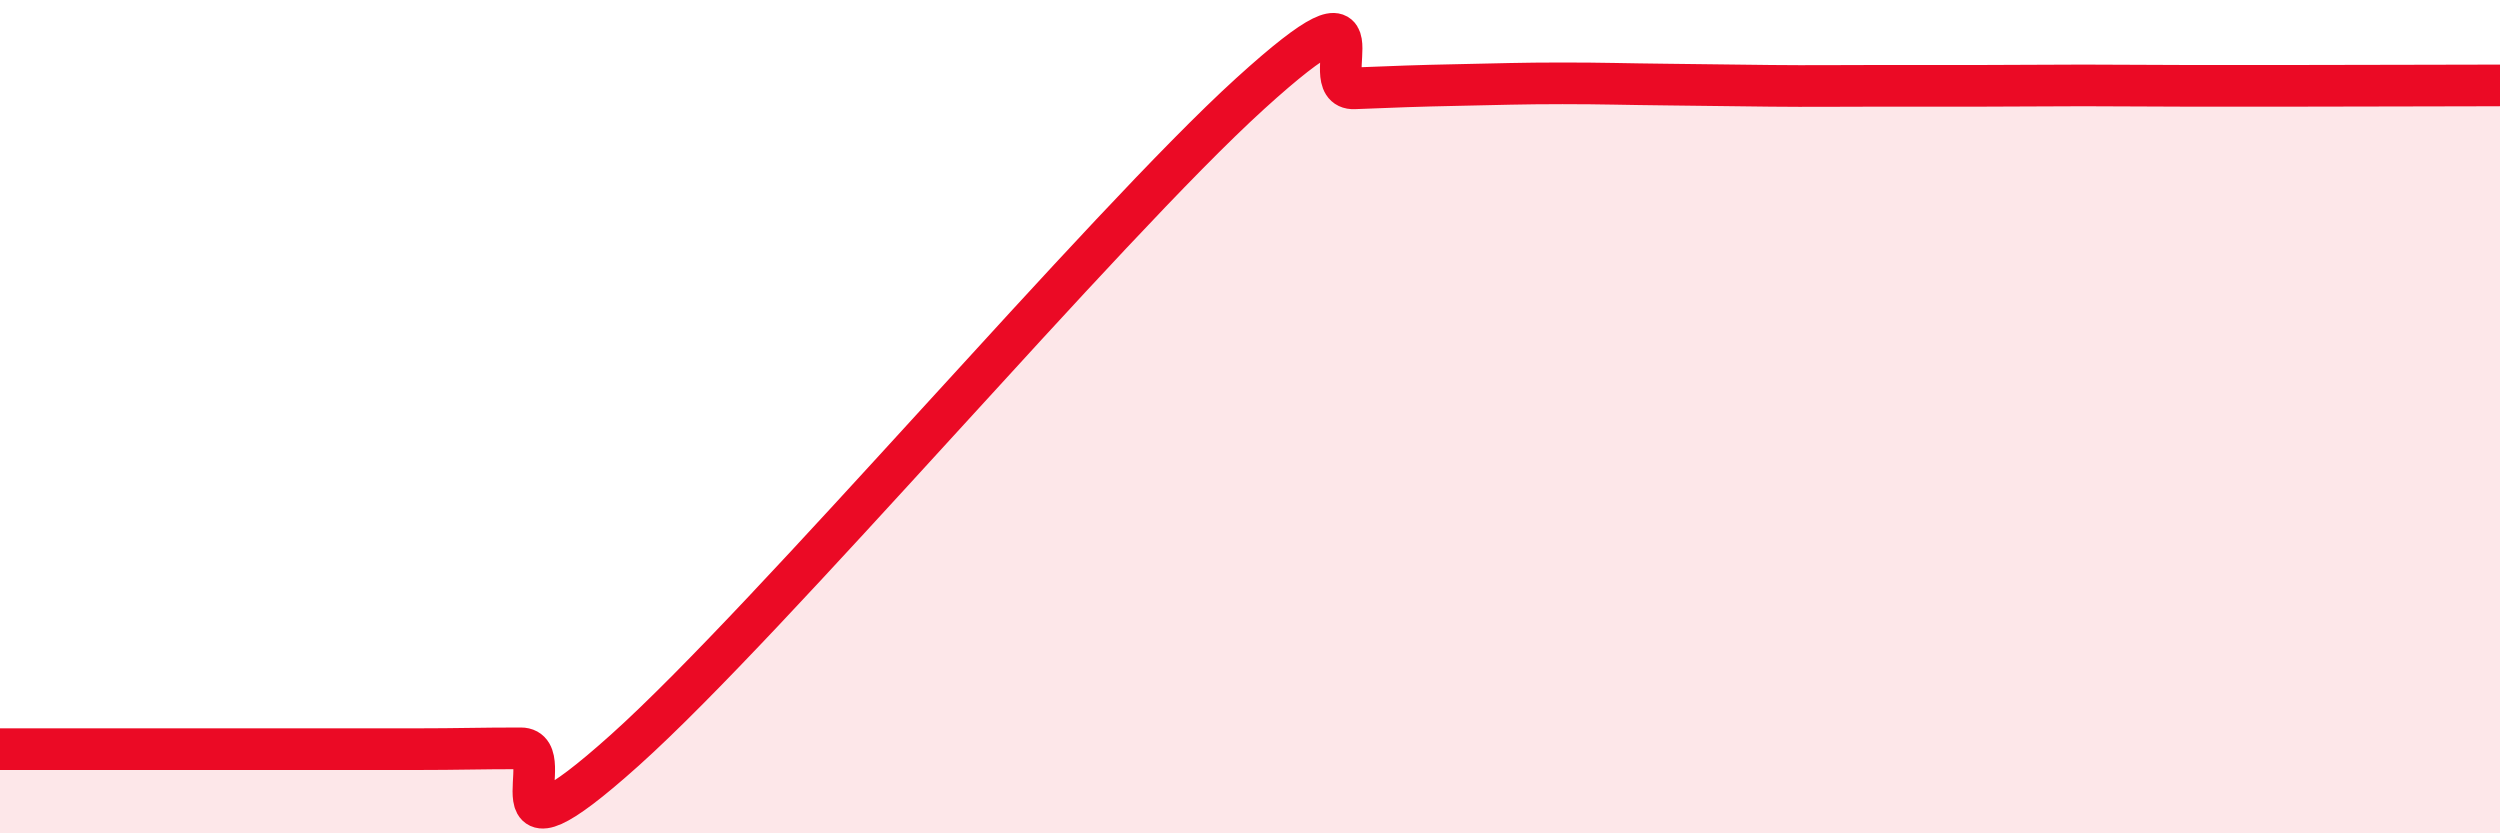
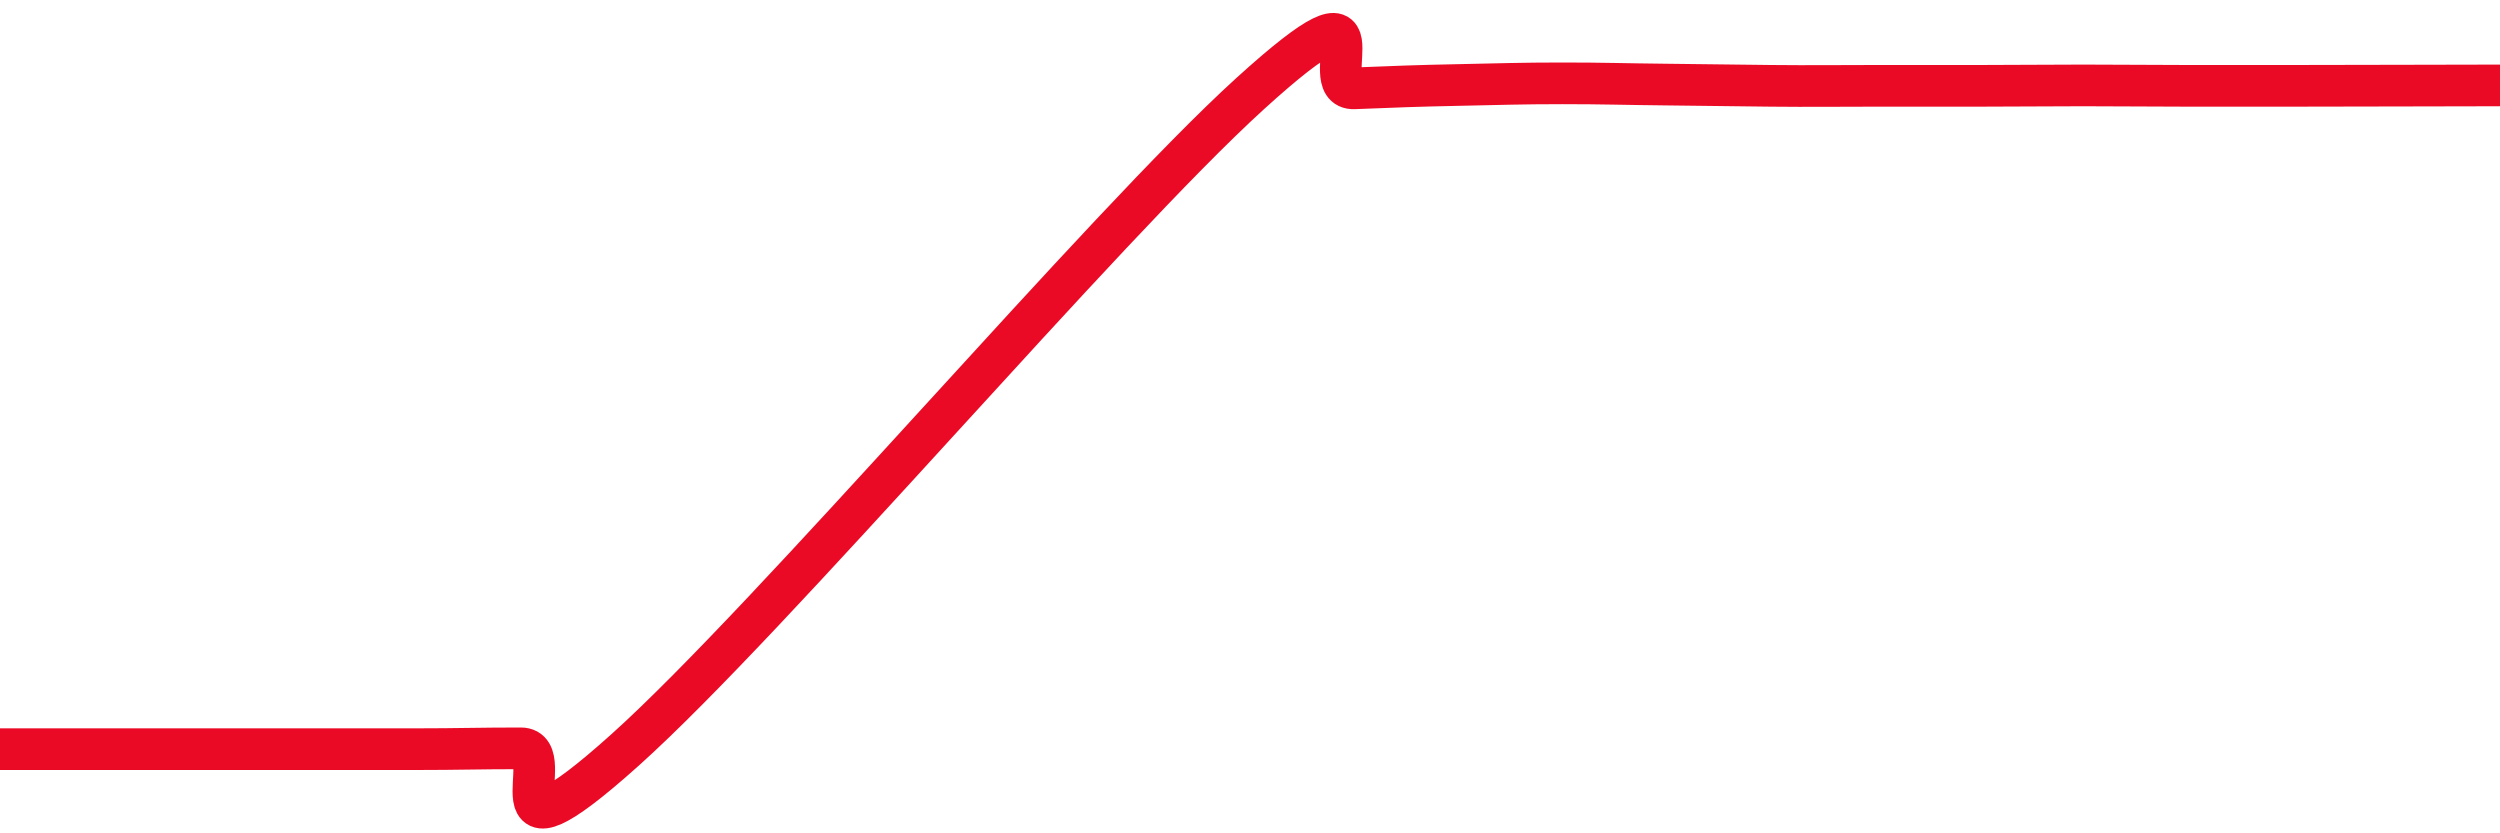
<svg xmlns="http://www.w3.org/2000/svg" width="60" height="20" viewBox="0 0 60 20">
-   <path d="M 0,17.98 C 0.5,17.98 1.5,17.98 2.5,17.98 C 3.5,17.98 4,17.98 5,17.98 C 6,17.98 6.5,17.98 7.5,17.98 C 8.5,17.98 9,17.98 10,17.98 C 11,17.98 11.5,17.96 12.5,17.96 C 13.5,17.96 11.5,21.14 15,18 C 18.5,14.86 26.5,5.43 30,2.25 C 33.5,-0.93 31.5,2.16 32.5,2.12 C 33.5,2.08 34,2.06 35,2.04 C 36,2.02 36.5,2 37.5,2 C 38.5,2 39,2.02 40,2.03 C 41,2.04 41.5,2.05 42.5,2.06 C 43.5,2.07 44,2.06 45,2.06 C 46,2.06 46.5,2.06 47.5,2.06 C 48.5,2.06 49,2.05 50,2.05 C 51,2.05 51.5,2.06 52.5,2.06 C 53.5,2.06 53.5,2.06 55,2.06 C 56.5,2.06 59,2.05 60,2.05L60 20L0 20Z" fill="#EB0A25" opacity="0.1" stroke-linecap="round" stroke-linejoin="round" />
  <path d="M 0,17.98 C 0.5,17.98 1.5,17.98 2.5,17.98 C 3.5,17.98 4,17.98 5,17.98 C 6,17.98 6.5,17.98 7.5,17.98 C 8.5,17.98 9,17.98 10,17.98 C 11,17.98 11.5,17.96 12.5,17.96 C 13.5,17.96 11.5,21.14 15,18 C 18.5,14.86 26.5,5.43 30,2.25 C 33.5,-0.93 31.5,2.16 32.5,2.12 C 33.5,2.08 34,2.06 35,2.04 C 36,2.02 36.5,2 37.5,2 C 38.5,2 39,2.02 40,2.03 C 41,2.04 41.5,2.05 42.5,2.06 C 43.5,2.07 44,2.06 45,2.06 C 46,2.06 46.5,2.06 47.5,2.06 C 48.5,2.06 49,2.05 50,2.05 C 51,2.05 51.5,2.06 52.5,2.06 C 53.5,2.06 53.5,2.06 55,2.06 C 56.5,2.06 59,2.05 60,2.05" stroke="#EB0A25" stroke-width="1" fill="none" stroke-linecap="round" stroke-linejoin="round" />
</svg>